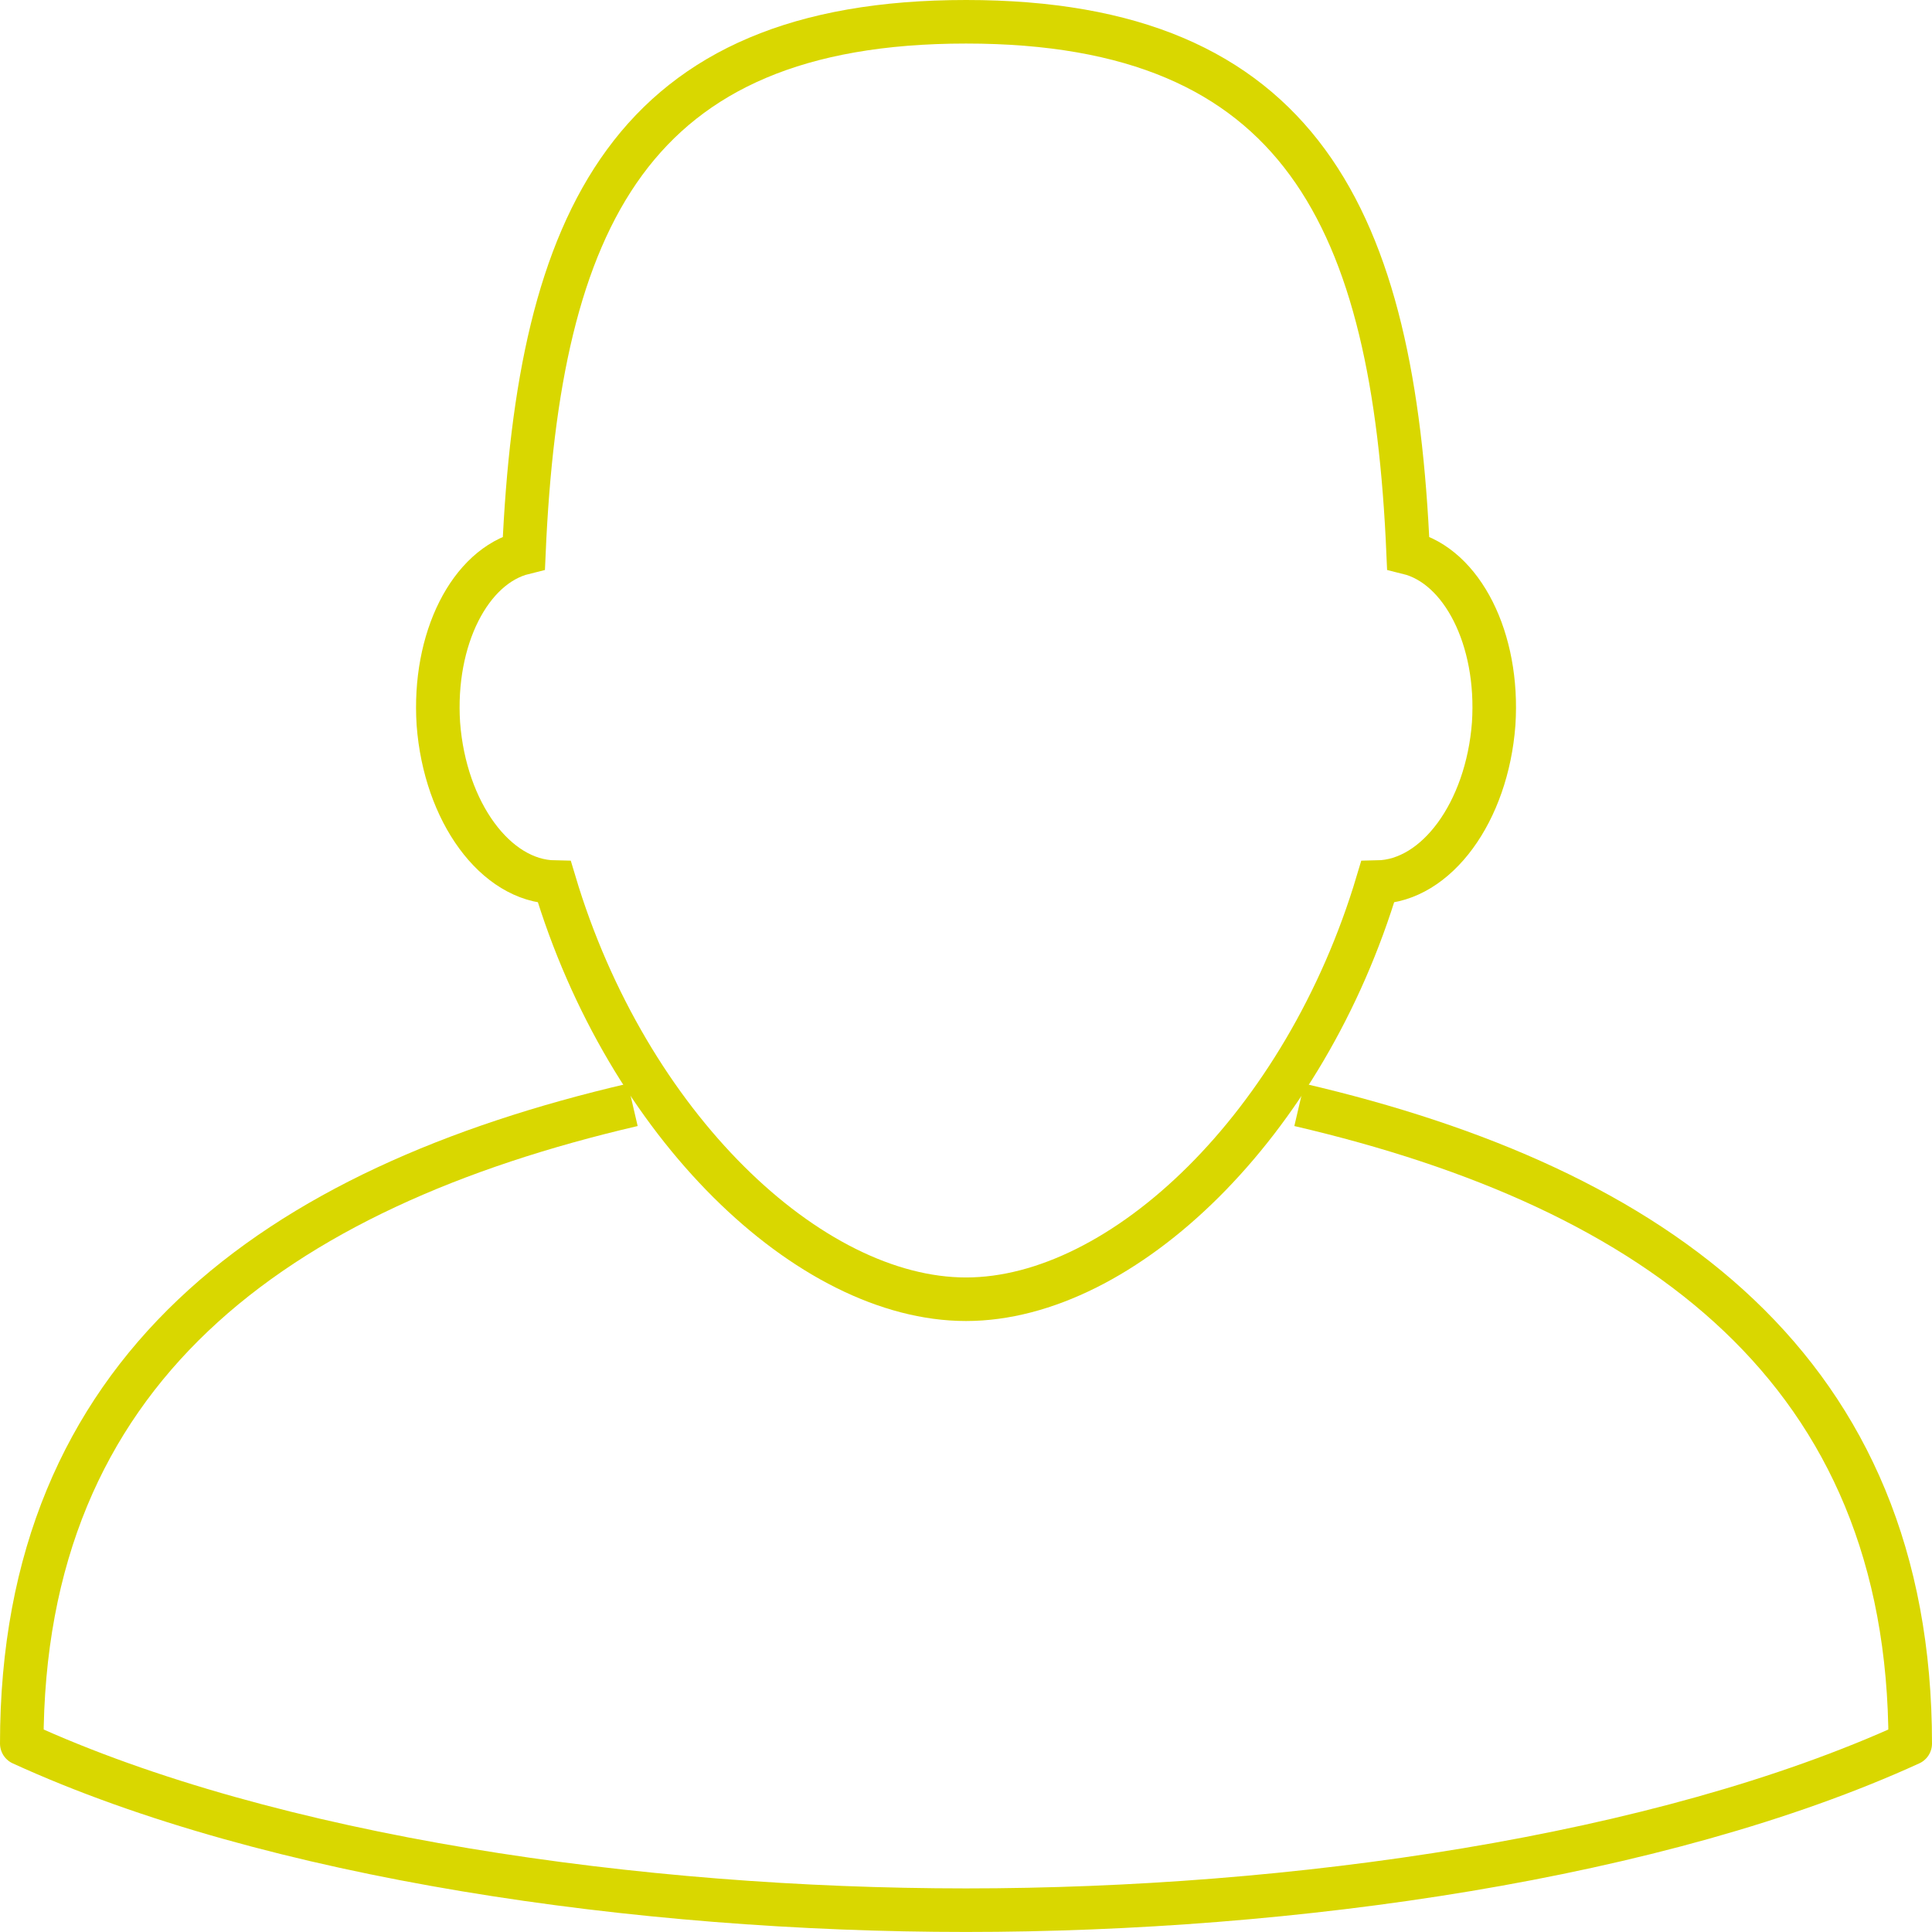
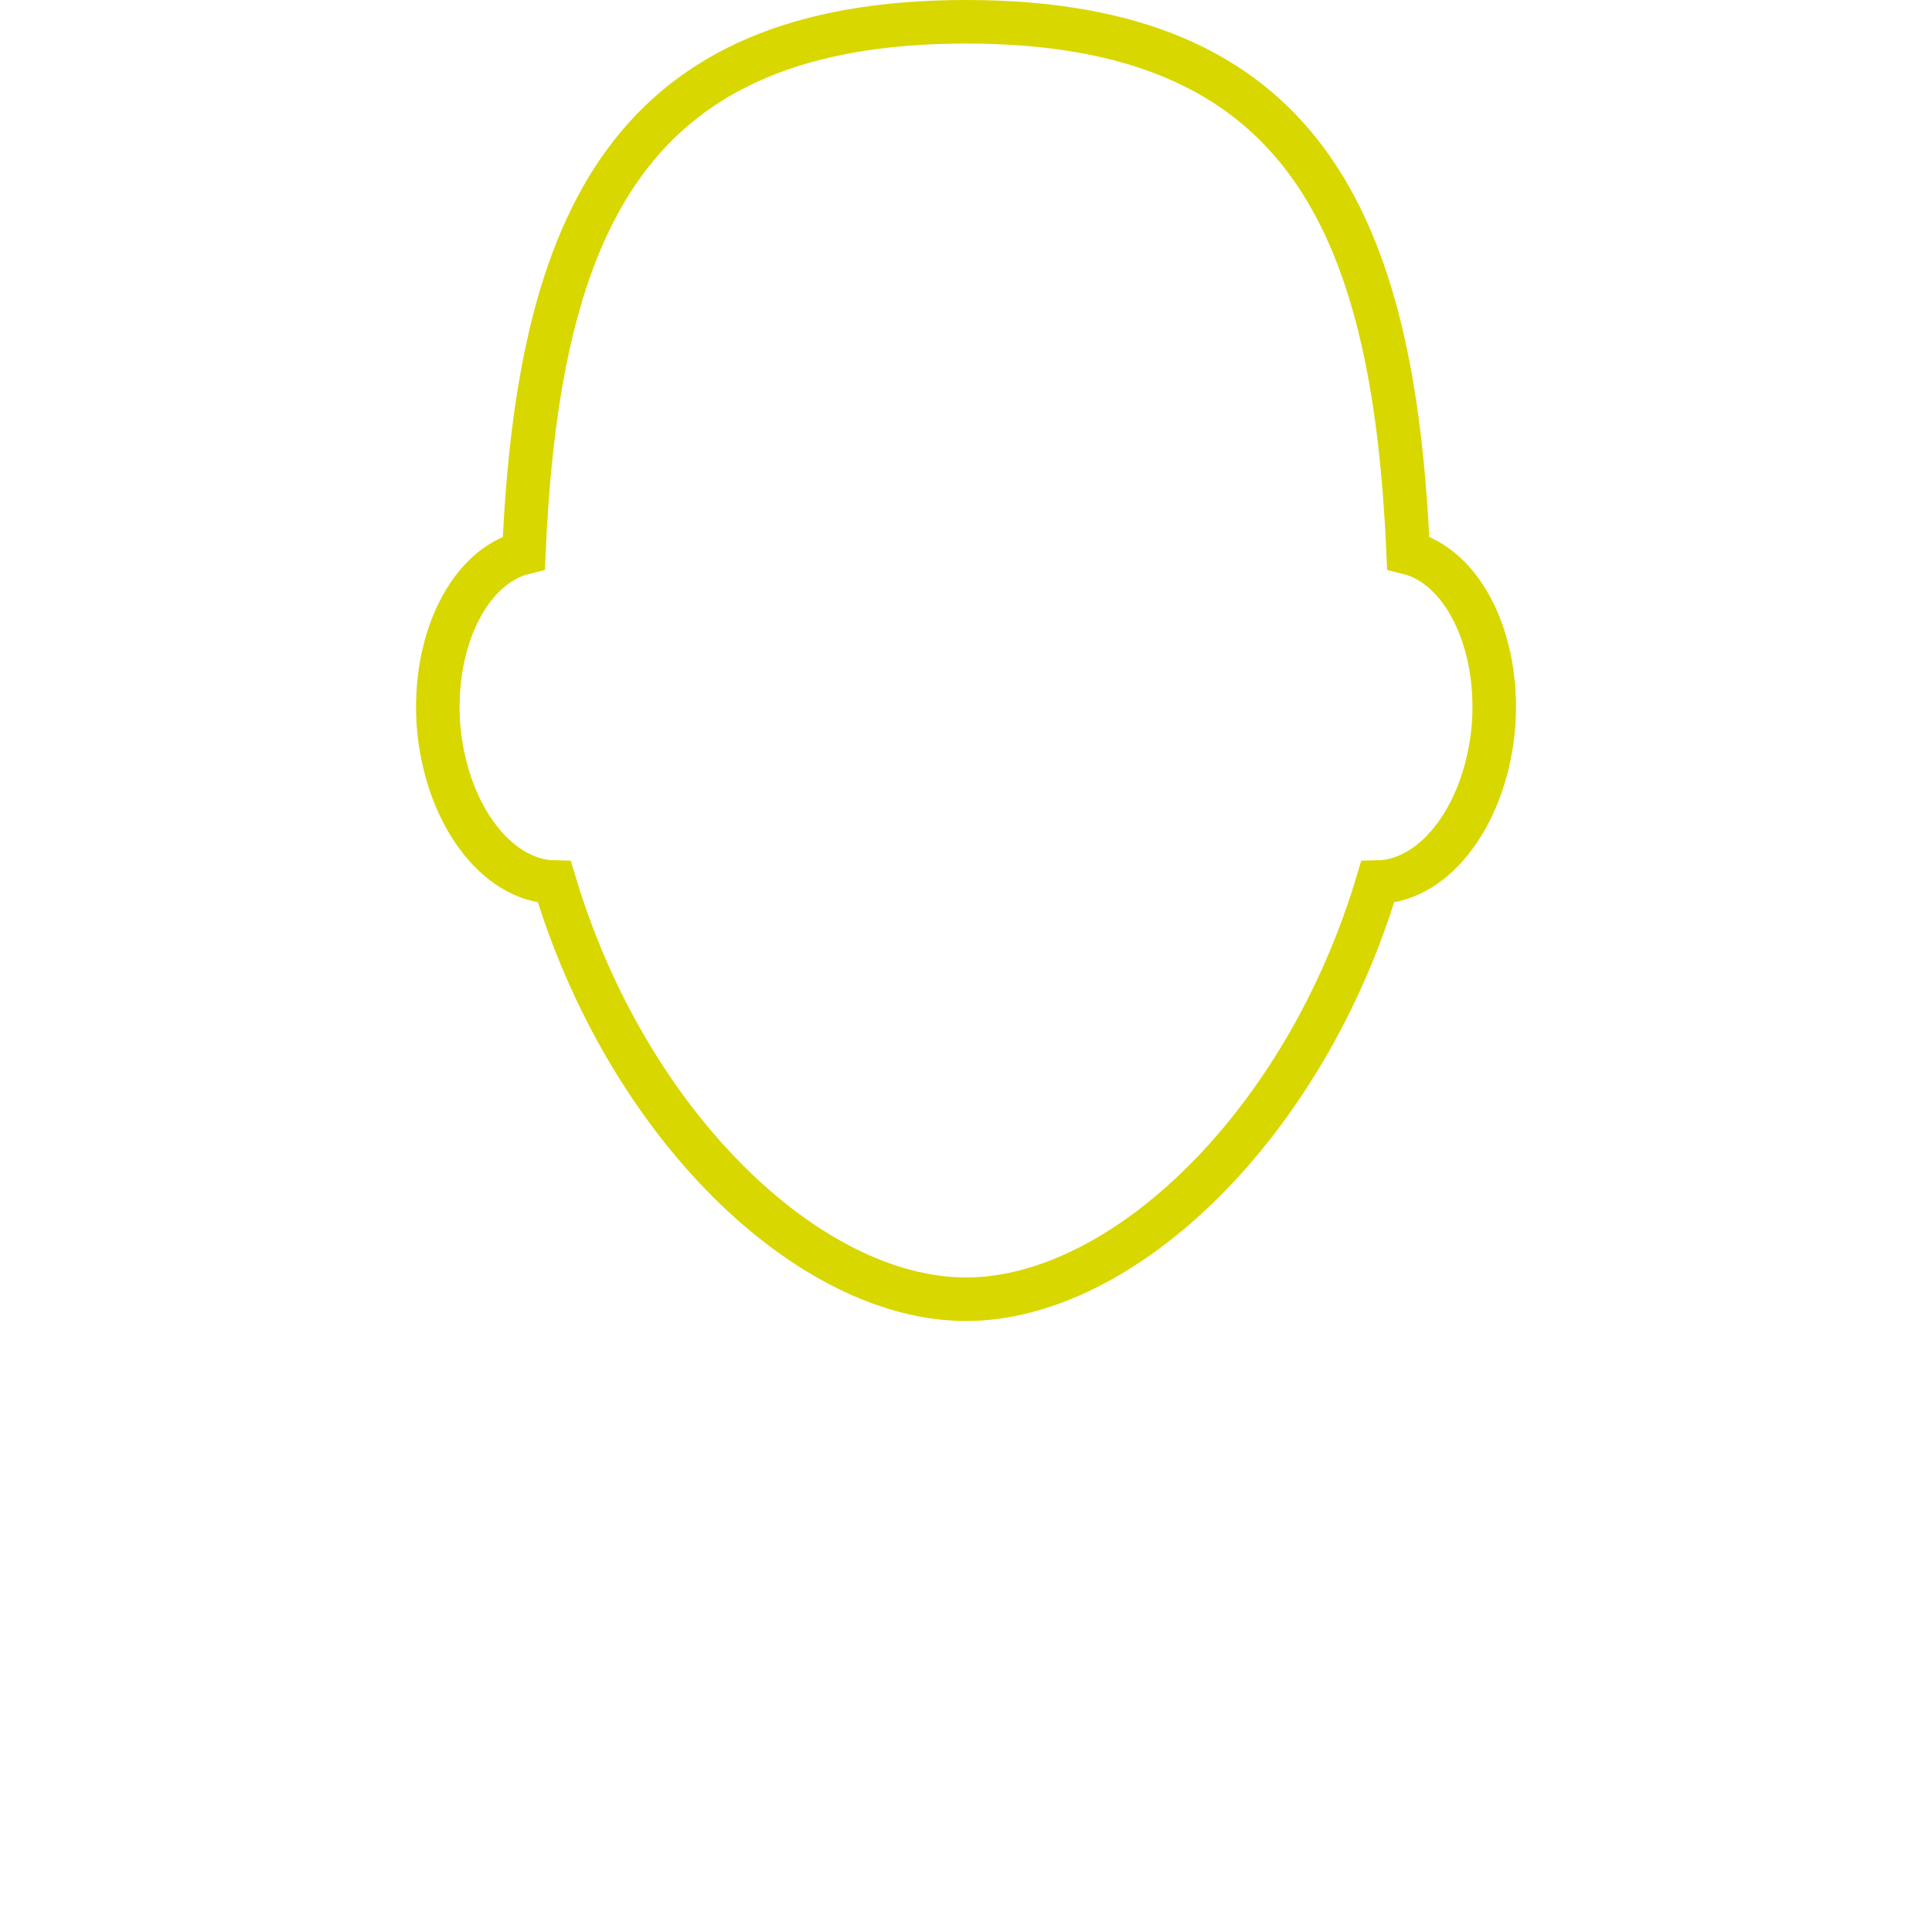
<svg xmlns="http://www.w3.org/2000/svg" viewBox="0 0 44.364 44.363">
  <g id="Calque_2" data-name="Calque 2">
    <g id="Calque_1-2" data-name="Calque 1">
      <g id="Groupe_572" data-name="Groupe 572">
        <g id="Groupe_571" data-name="Groupe 571">
          <g id="Groupe_569" data-name="Groupe 569">
            <path id="Tracé_232" data-name="Tracé 232" d="M22.183,29.834c-3.6,0-7.78-3.992-9.451-9.578-1.352-.025-2.513-1.607-2.666-3.635-.127-1.951.727-3.622,1.964-3.928C12.364,5.04,14.48.5,22.183.5s9.821,4.54,10.152,12.193c1.237.306,2.092,1.977,1.964,3.928-.153,2.028-1.314,3.609-2.666,3.635C29.964,25.842,25.78,29.834,22.183,29.834Z" style="fill: none;stroke: #d9d700;stroke-miterlimit: 10" />
-             <path id="Tracé_233" data-name="Tracé 233" d="M29.835,25.37c8.219,1.913,14.029,6.094,14.029,14.667-5.739,2.622-14.184,3.826-21.682,3.826S6.24,42.663.5,40.037c0-8.573,5.811-12.754,14.029-14.667" style="fill: none;stroke: #d9d700;stroke-linejoin: round" />
          </g>
        </g>
      </g>
    </g>
  </g>
</svg>